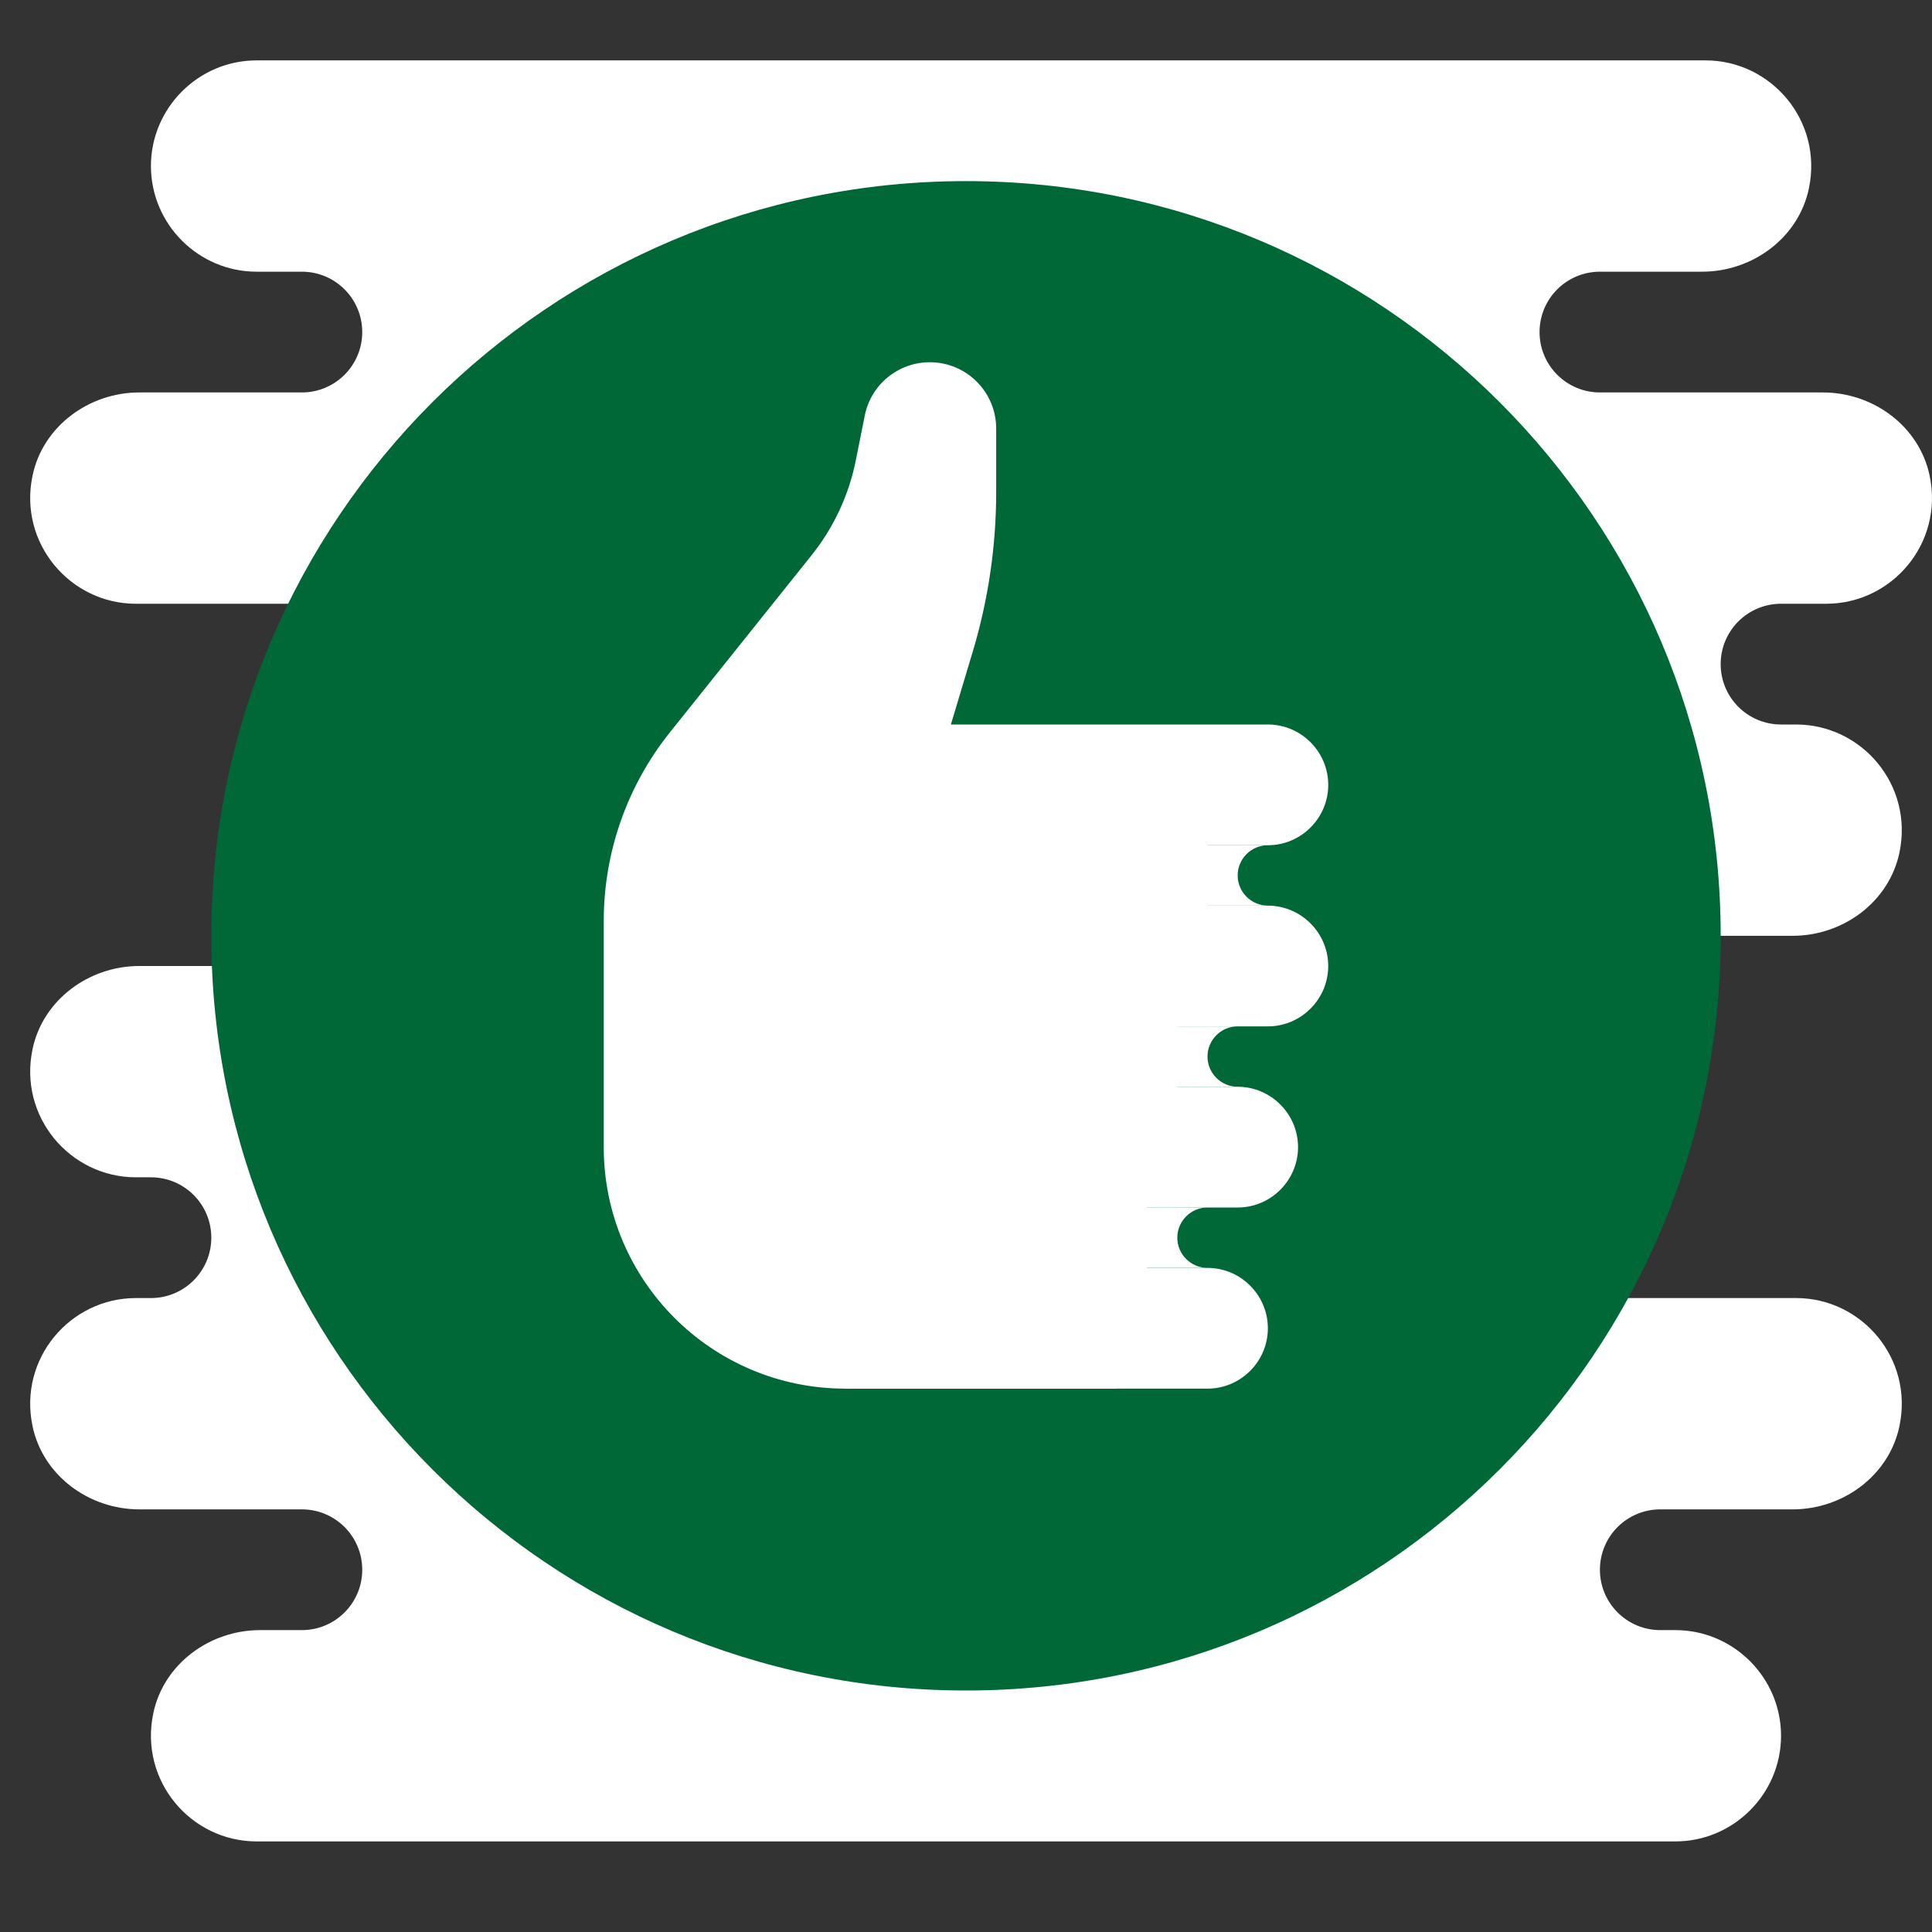
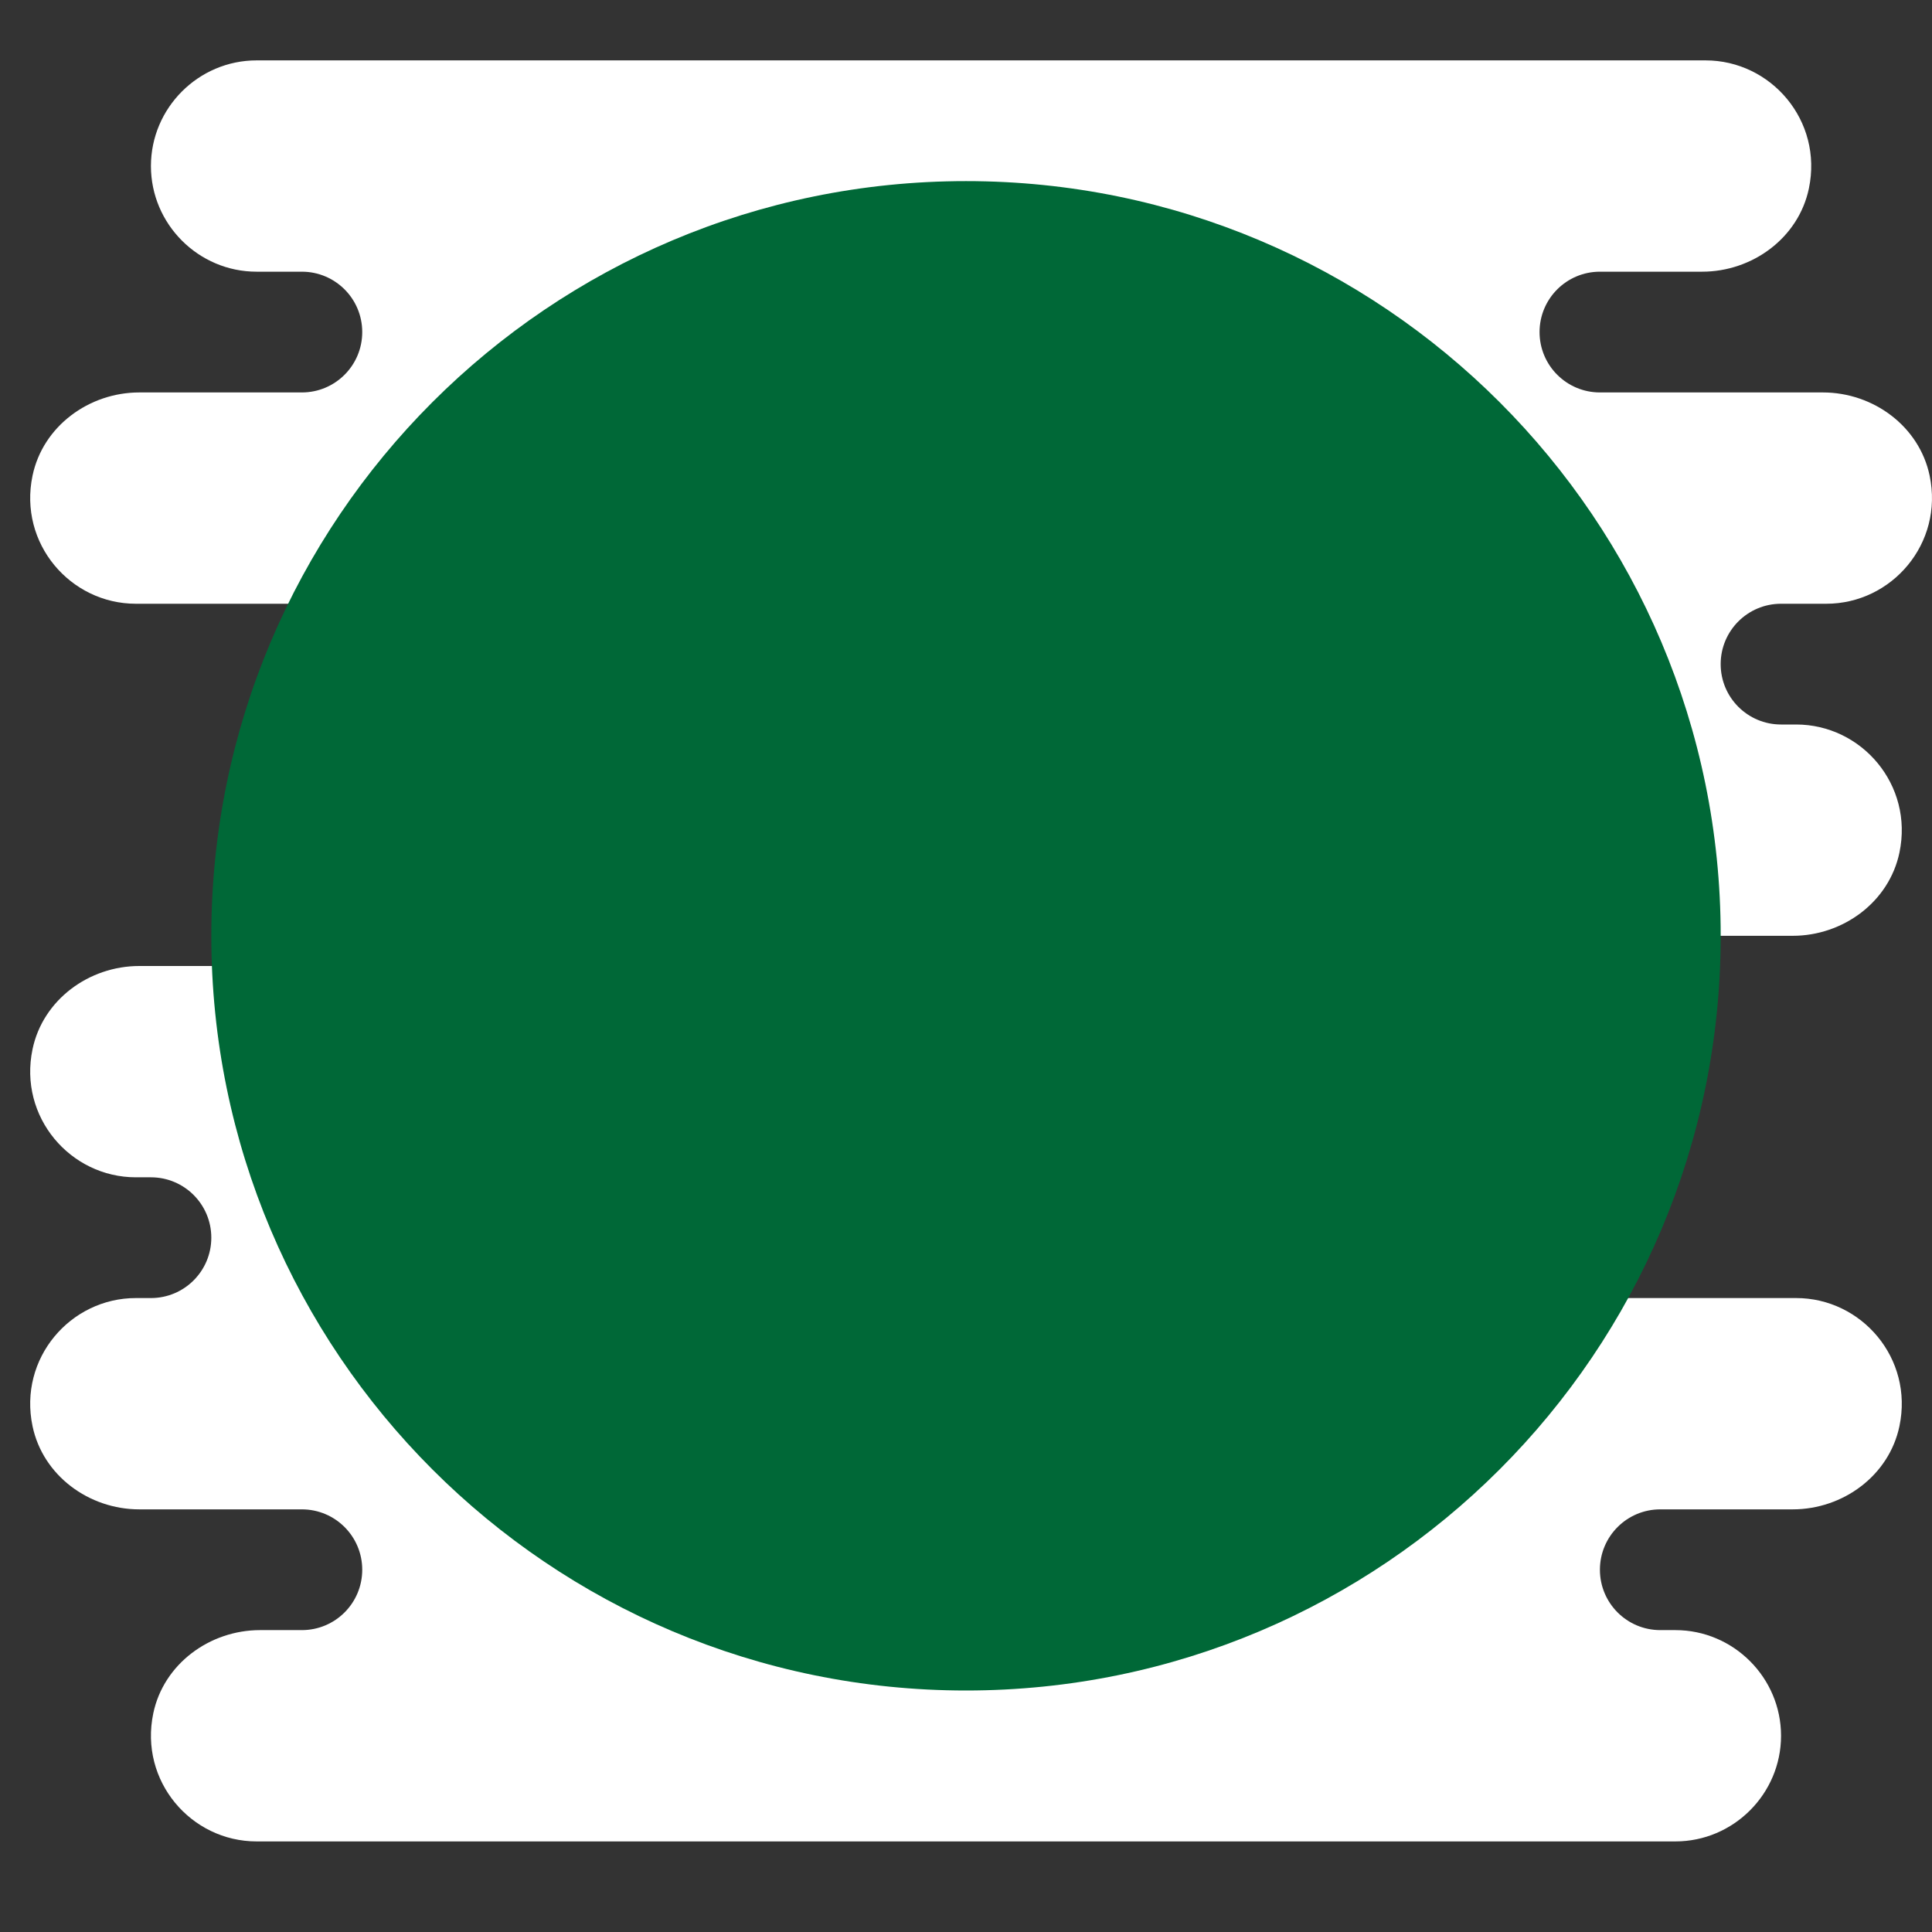
<svg xmlns="http://www.w3.org/2000/svg" x="0px" y="0px" viewBox="0 0 172 172" style=" fill:#000000;">
  <rect x="0" y="0" width="172" height="172" fill="#333333" stroke="none" />
  <defs>
    <radialGradient cx="87.344" cy="84.656" r="82.012" gradientUnits="userSpaceOnUse" id="color-1_119321_gr1">
      <stop offset="0" stop-color="#ffffff" />
      <stop offset="0.193" stop-color="#ffffff" />
      <stop offset="0.703" stop-color="#ffffff" />
      <stop offset="1" stop-color="#ffffff" />
    </radialGradient>
    <linearGradient x1="86" y1="16.125" x2="86" y2="150.5" gradientUnits="userSpaceOnUse" id="color-2_119321_gr2">
      <stop offset="0" stop-color="#006837" />
      <stop offset="0.996" stop-color="#006837" />
      <stop offset="1" stop-color="#006837" />
    </linearGradient>
  </defs>
  <g fill="none" fill-rule="nonzero" stroke="none" stroke-width="1" stroke-linecap="butt" stroke-linejoin="miter" stroke-miterlimit="10" stroke-dasharray="" stroke-dashoffset="0" font-family="none" font-weight="none" font-size="none" text-anchor="none" style="mix-blend-mode: normal">
    <path d="M0,172v-172h172v172z" fill="none" />
    <g>
      <path d="M158.562,53.75h4.031c5.827,0 10.46,-5.37 9.197,-11.403c-0.919,-4.394 -5.015,-7.409 -9.506,-7.409h-19.847c-2.97,0 -5.375,-2.405 -5.375,-5.375c0,-2.97 2.405,-5.375 5.375,-5.375h9.097c4.488,0 8.587,-3.015 9.506,-7.409c1.263,-6.033 -3.37,-11.403 -9.197,-11.403h-60.453h-4.047h-64.5c-5.173,0 -9.406,4.233 -9.406,9.406c0,5.173 4.233,9.406 9.406,9.406h4.031c2.97,0 5.375,2.405 5.375,5.375c0,2.97 -2.405,5.375 -5.375,5.375h-14.472c-4.488,0 -8.587,3.015 -9.506,7.409c-1.263,6.033 3.37,11.403 9.197,11.403h36.281v32.25h-35.972c-4.488,0 -8.587,3.015 -9.506,7.409c-1.263,6.033 3.37,11.403 9.197,11.403h1.344c2.97,0 5.375,2.405 5.375,5.375c0,2.97 -2.405,5.375 -5.375,5.375h-1.344c-5.827,0 -10.46,5.37 -9.197,11.403c0.919,4.394 5.018,7.409 9.506,7.409h14.472c2.97,0 5.375,2.405 5.375,5.375c0,2.97 -2.405,5.375 -5.375,5.375h-3.722c-4.488,0 -8.587,3.015 -9.506,7.409c-1.263,6.033 3.37,11.403 9.197,11.403h60.453h4.047h61.812c5.173,0 9.406,-4.233 9.406,-9.406c0,-5.173 -4.233,-9.406 -9.406,-9.406h-1.344c-2.97,0 -5.375,-2.405 -5.375,-5.375c0,-2.97 2.405,-5.375 5.375,-5.375h11.785c4.488,0 8.587,-3.015 9.506,-7.409c1.263,-6.033 -3.37,-11.403 -9.197,-11.403h-33.594v-32.25h33.285c4.488,0 8.587,-3.015 9.506,-7.409c1.263,-6.033 -3.37,-11.403 -9.197,-11.403h-1.344c-2.97,0 -5.375,-2.405 -5.375,-5.375c0,-2.97 2.405,-5.375 5.375,-5.375z" fill="url(#color-1_119321_gr1)" />
      <path d="M153.188,83.312c0,37.101 -30.087,67.188 -67.188,67.188c-37.101,0 -67.188,-30.087 -67.188,-67.188c0,-37.101 30.087,-67.188 67.188,-67.188c37.101,0 67.188,30.087 67.188,67.188z" fill="url(#color-2_119321_gr2)" />
-       <path d="M99.438,123.625h-24.188c-11.873,0 -21.5,-9.627 -21.5,-21.5v-20.135c0,-6.103 2.077,-12.024 5.888,-16.789l12.615,-15.77c1.967,-2.462 3.319,-5.356 3.937,-8.447l0.798,-3.986c0.551,-2.763 2.975,-4.749 5.792,-4.749v0c3.263,0 5.907,2.644 5.907,5.907v5.646c0,4.813 -0.701,9.6 -2.086,14.211l-5.977,19.922z" fill="#ffffff" />
-       <path d="M112.875,80.625h-5.375v-5.375h5.375c2.956,0 5.375,-2.419 5.375,-5.375c0,-2.956 -2.419,-5.375 -5.375,-5.375h-5.375v0h-2.688h-2.688h-26.875v21.5v13.438v24.188h18.138h0.003h14.109c2.956,0 5.375,-2.419 5.375,-5.375c0,-2.956 -2.419,-5.375 -5.375,-5.375h-5.375v-5.375h8.062c2.956,0 5.375,-2.419 5.375,-5.375c0,-2.956 -2.419,-5.375 -5.375,-5.375h-5.375v-5.375h8.062c2.956,0 5.375,-2.419 5.375,-5.375c0,-2.956 -2.419,-5.375 -5.375,-5.375z" fill="#ffffff" />
-       <path d="M94.062,80.625h18.812c-1.478,0 -2.688,-1.209 -2.688,-2.688v0c0,-1.478 1.209,-2.688 2.688,-2.688h-18.812c1.478,0 2.688,1.209 2.688,2.688v0c0,1.478 -1.209,2.688 -2.688,2.688zM91.375,96.75h18.812c-1.478,0 -2.688,-1.209 -2.688,-2.688v0c0,-1.478 1.209,-2.688 2.688,-2.688h-18.812c1.478,0 2.688,1.209 2.688,2.688v0c0,1.478 -1.209,2.688 -2.688,2.688zM88.688,112.875h18.812c-1.478,0 -2.688,-1.209 -2.688,-2.688v0c0,-1.478 1.209,-2.688 2.688,-2.688h-18.812c1.478,0 2.688,1.209 2.688,2.688v0c0,1.478 -1.209,2.688 -2.688,2.688z" fill="#ffffff" />
    </g>
  </g>
</svg>